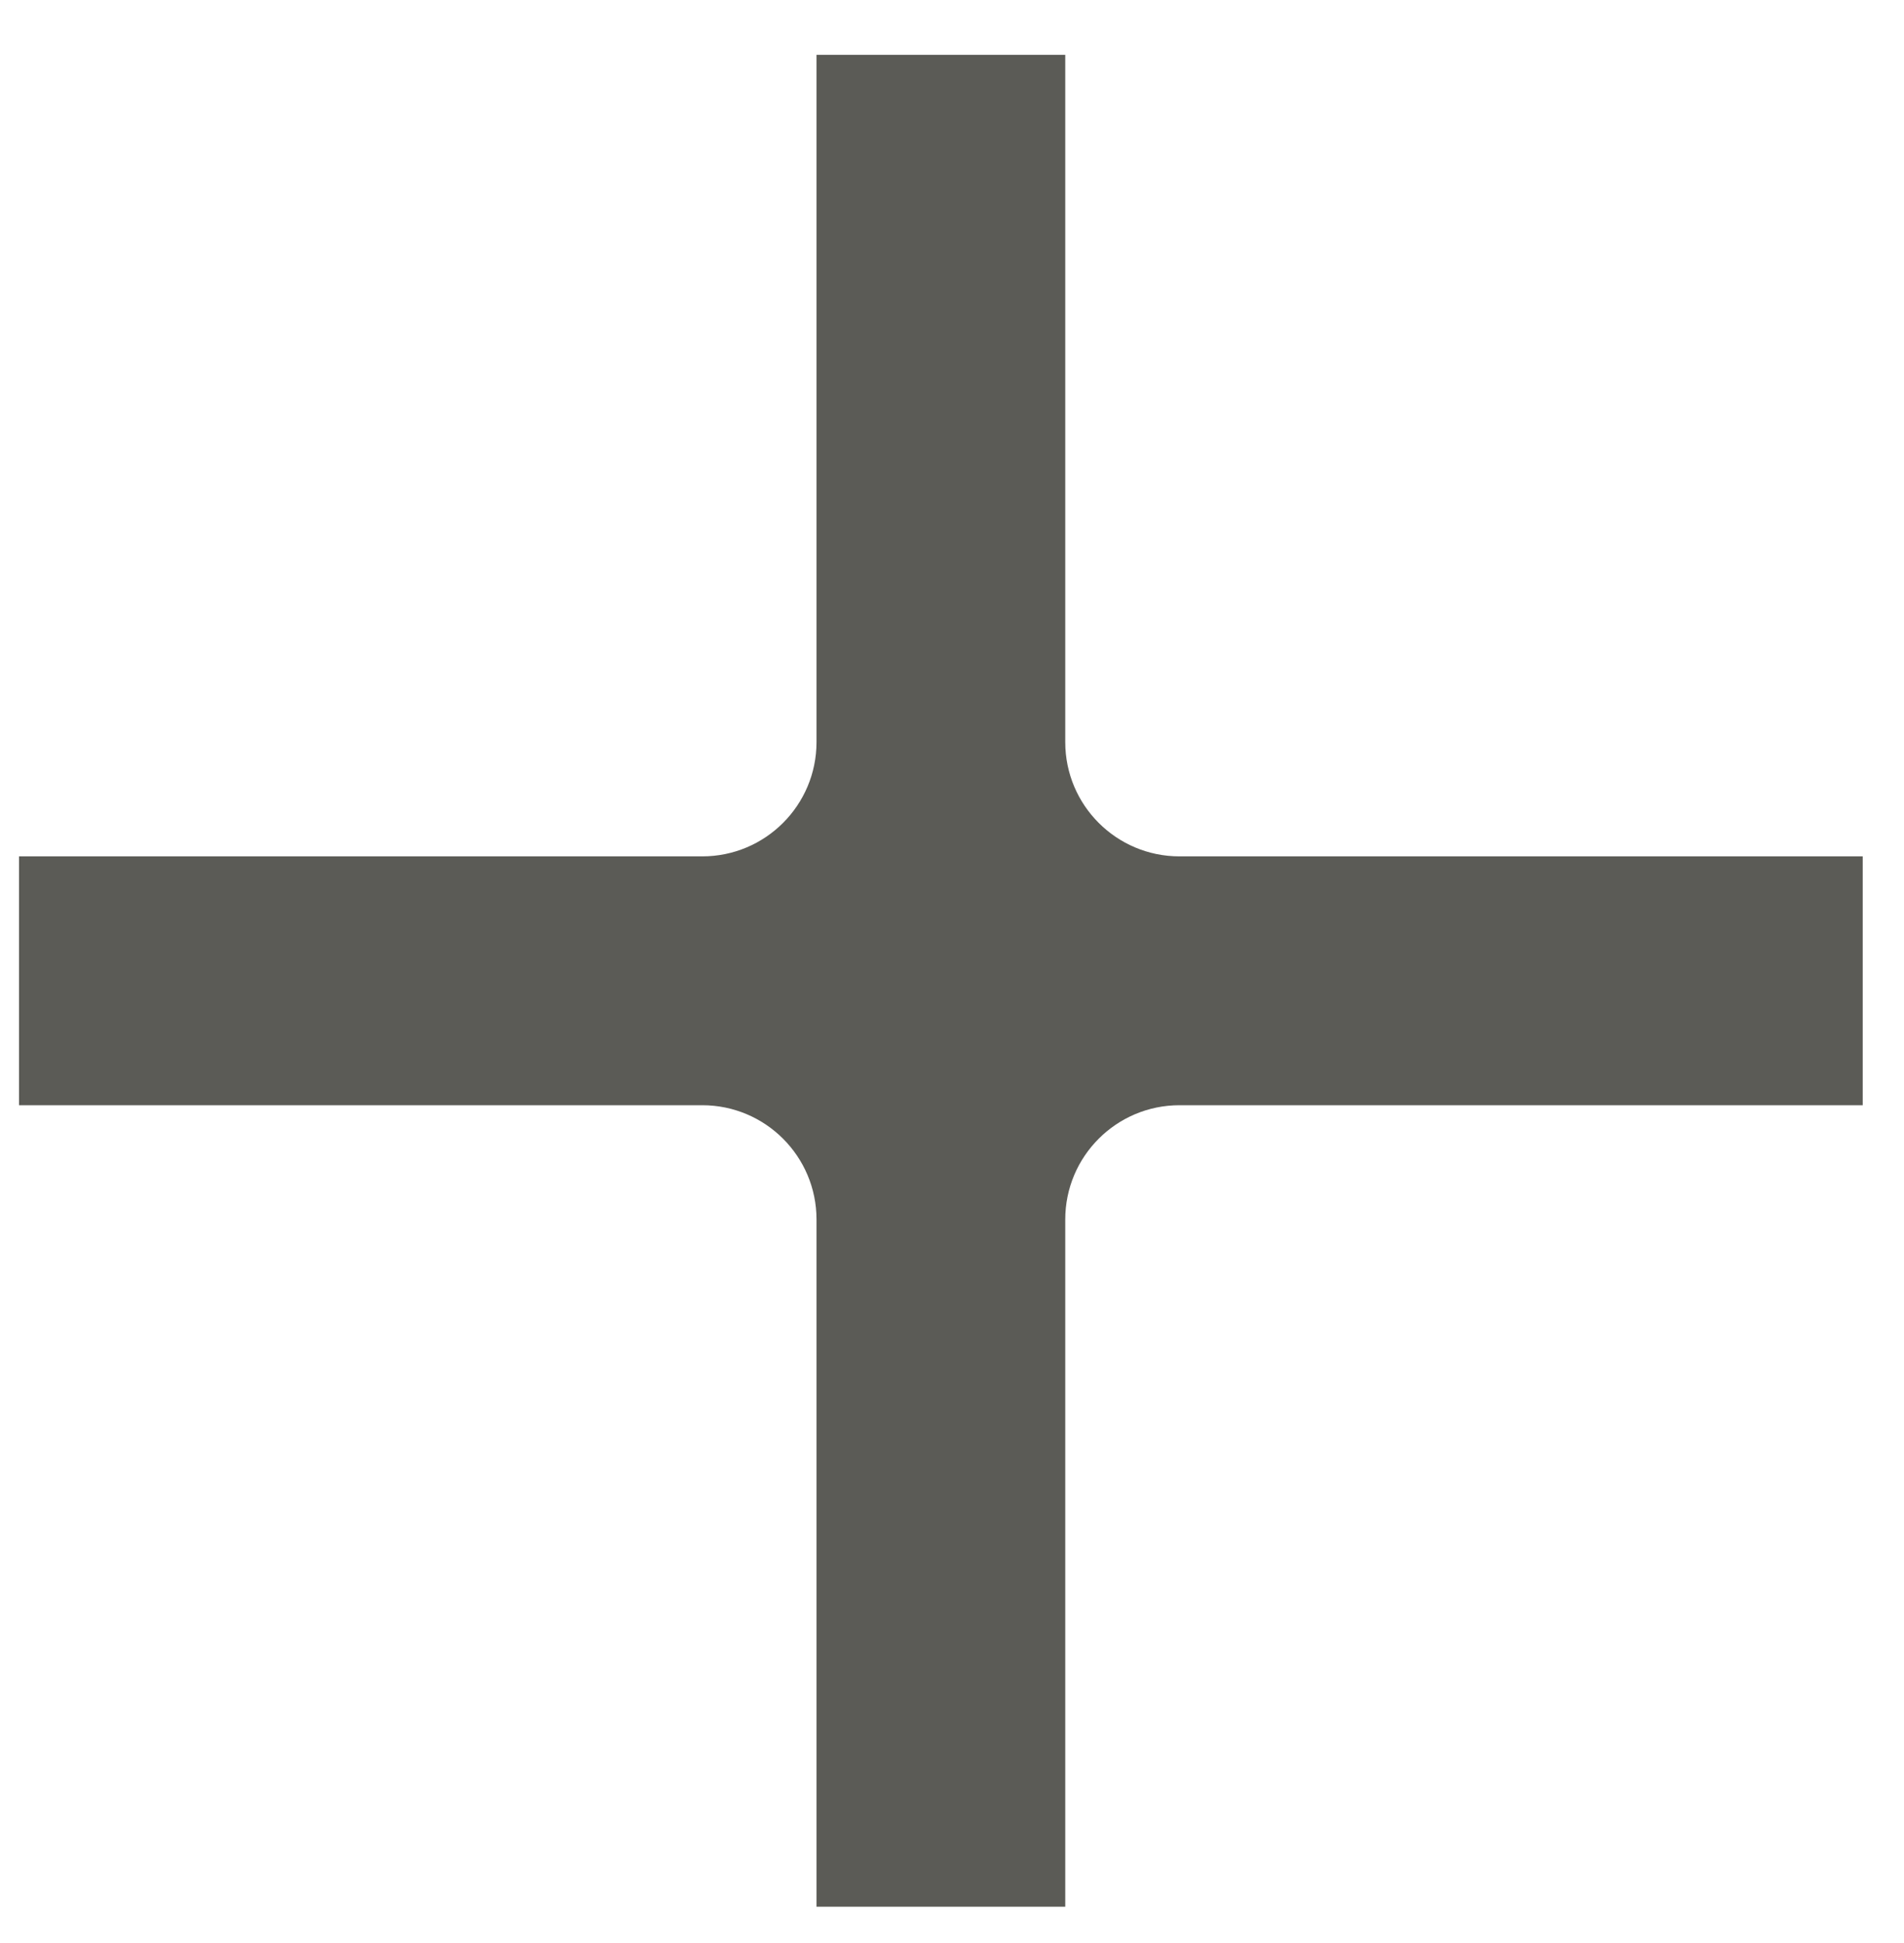
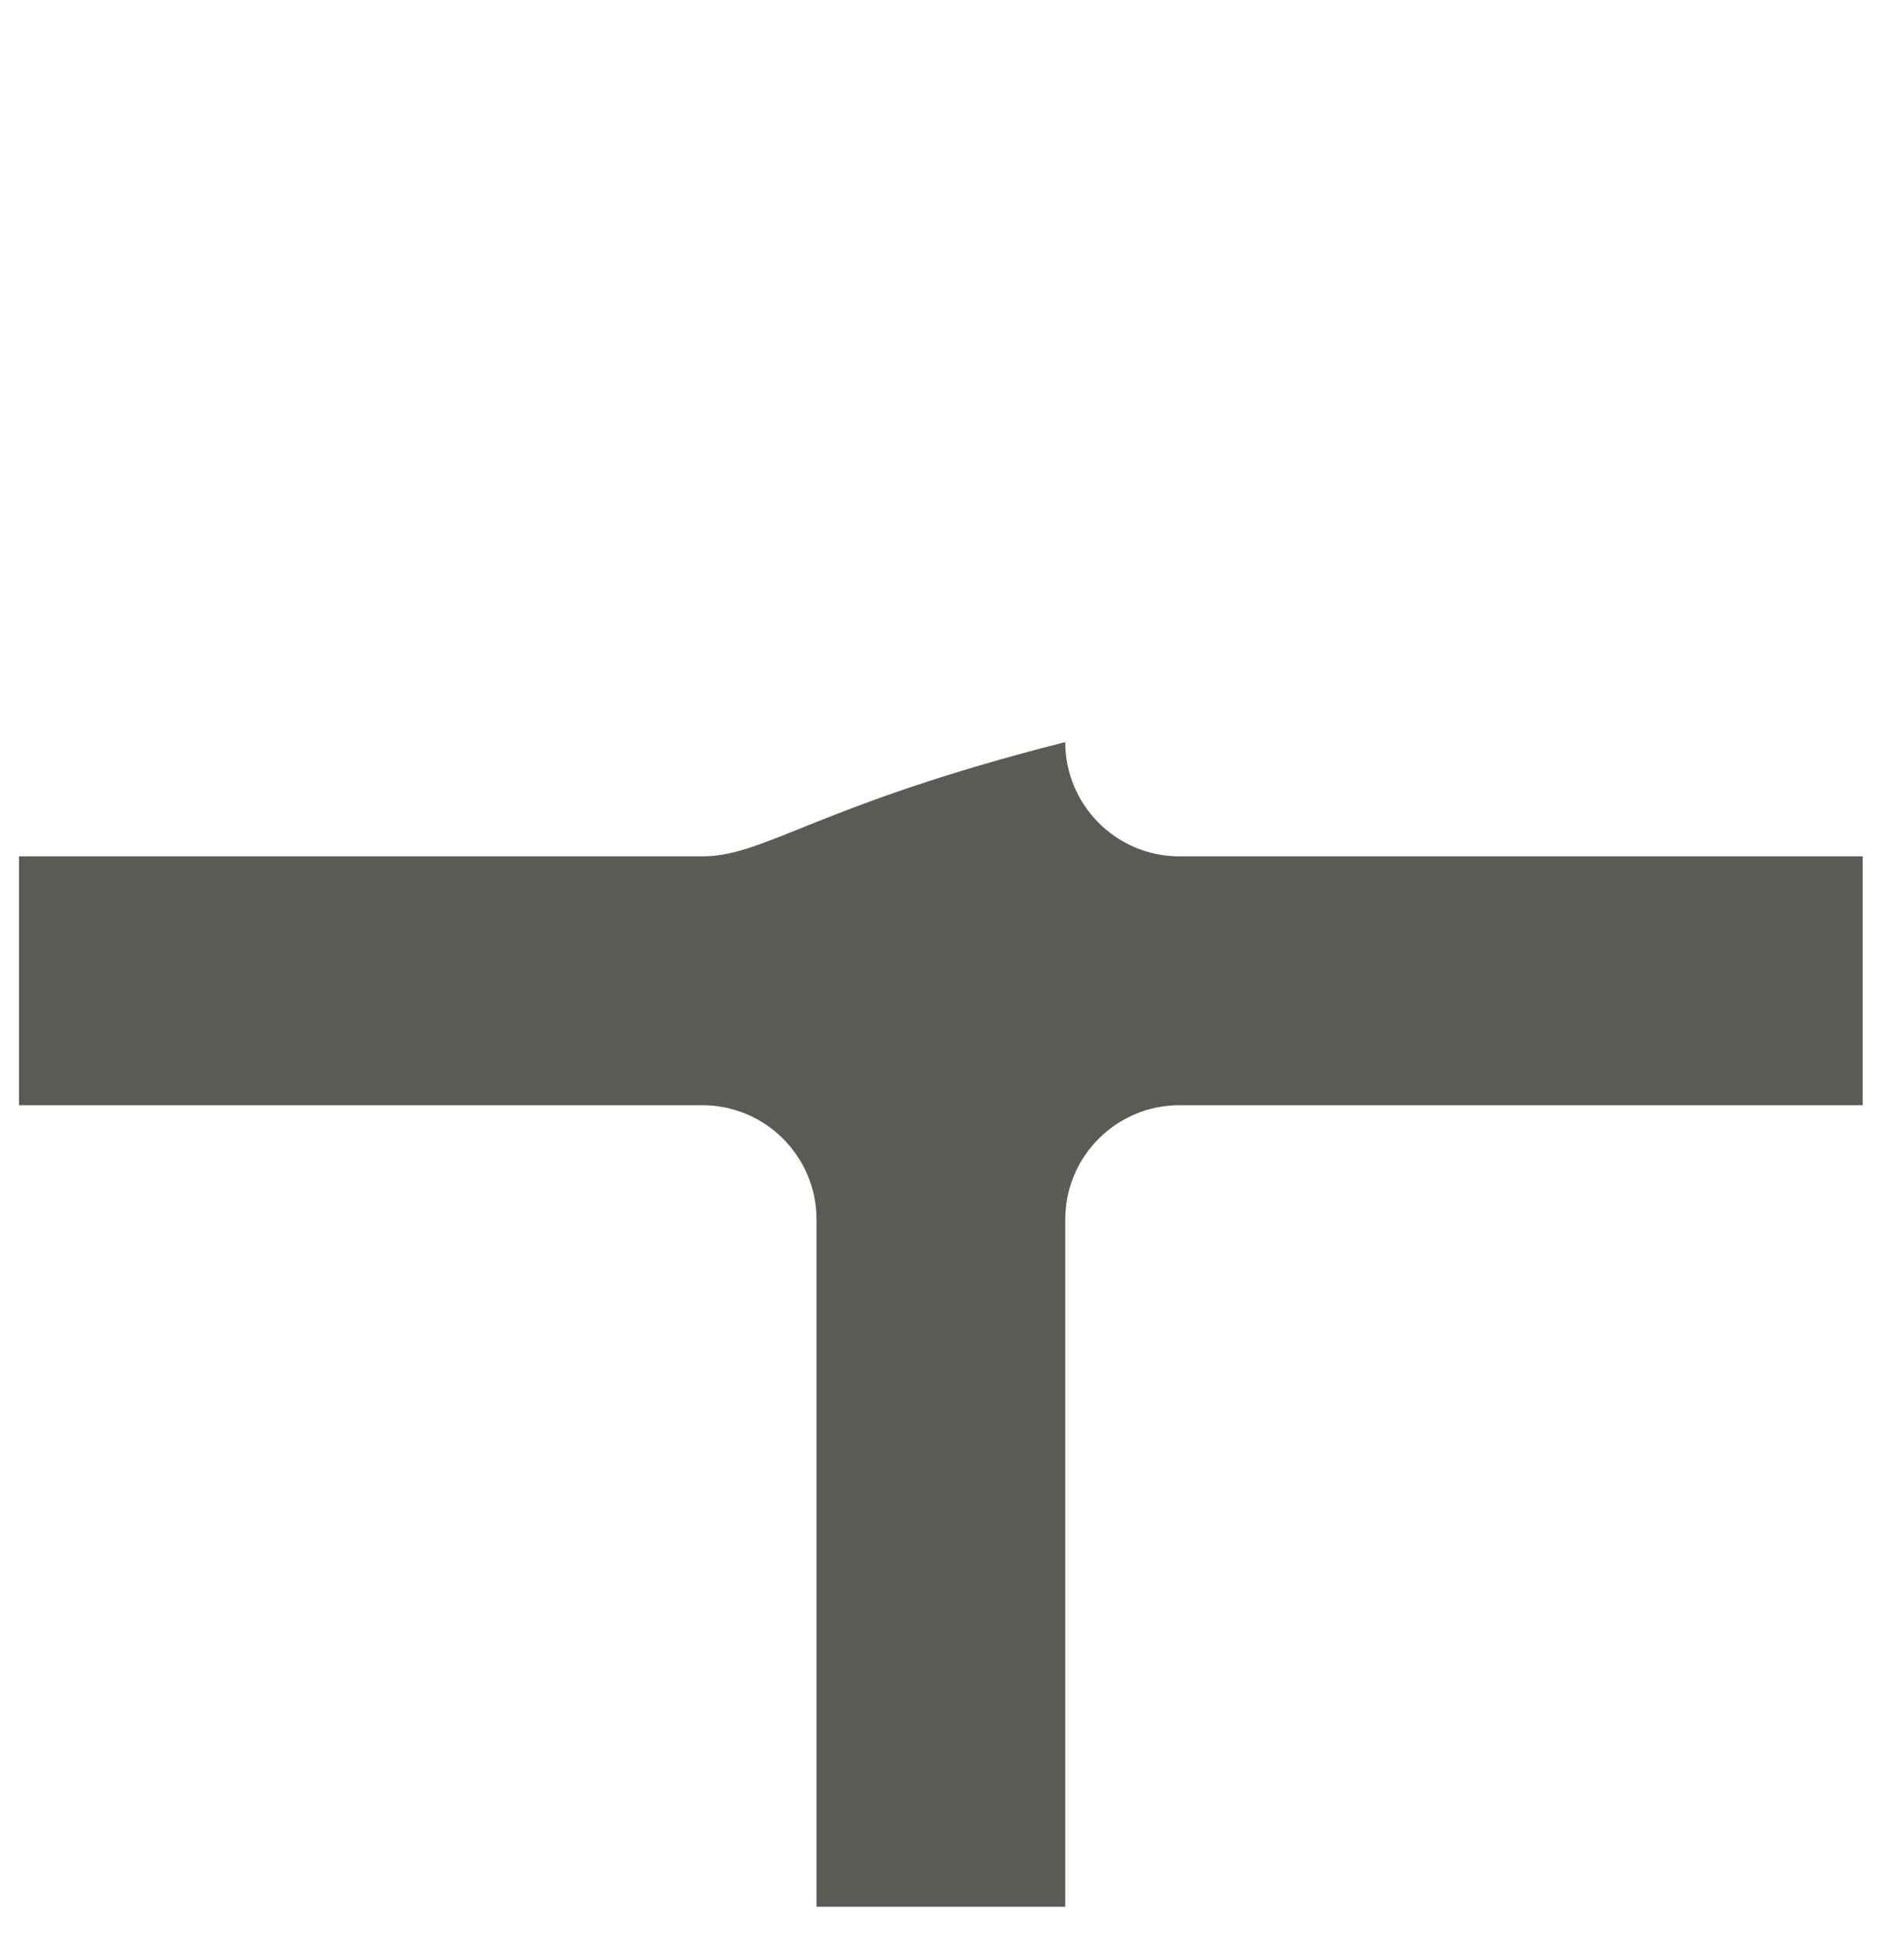
<svg xmlns="http://www.w3.org/2000/svg" width="50" height="51" viewBox="0 0 50 51" fill="none">
-   <path d="M30.974 22.478C29.317 22.478 27.974 21.135 27.974 19.478V1.44H21.442V19.478C21.442 21.135 20.099 22.478 18.442 22.478H0.5V29.01H18.442C20.099 29.01 21.442 30.354 21.442 32.01V50.048H27.974V32.01C27.974 30.354 29.317 29.01 30.974 29.01H48.916V22.478H30.974Z" fill="#5B5B56" />
+   <path d="M30.974 22.478C29.317 22.478 27.974 21.135 27.974 19.478V1.44V19.478C21.442 21.135 20.099 22.478 18.442 22.478H0.5V29.01H18.442C20.099 29.01 21.442 30.354 21.442 32.01V50.048H27.974V32.01C27.974 30.354 29.317 29.01 30.974 29.01H48.916V22.478H30.974Z" fill="#5B5B56" />
</svg>